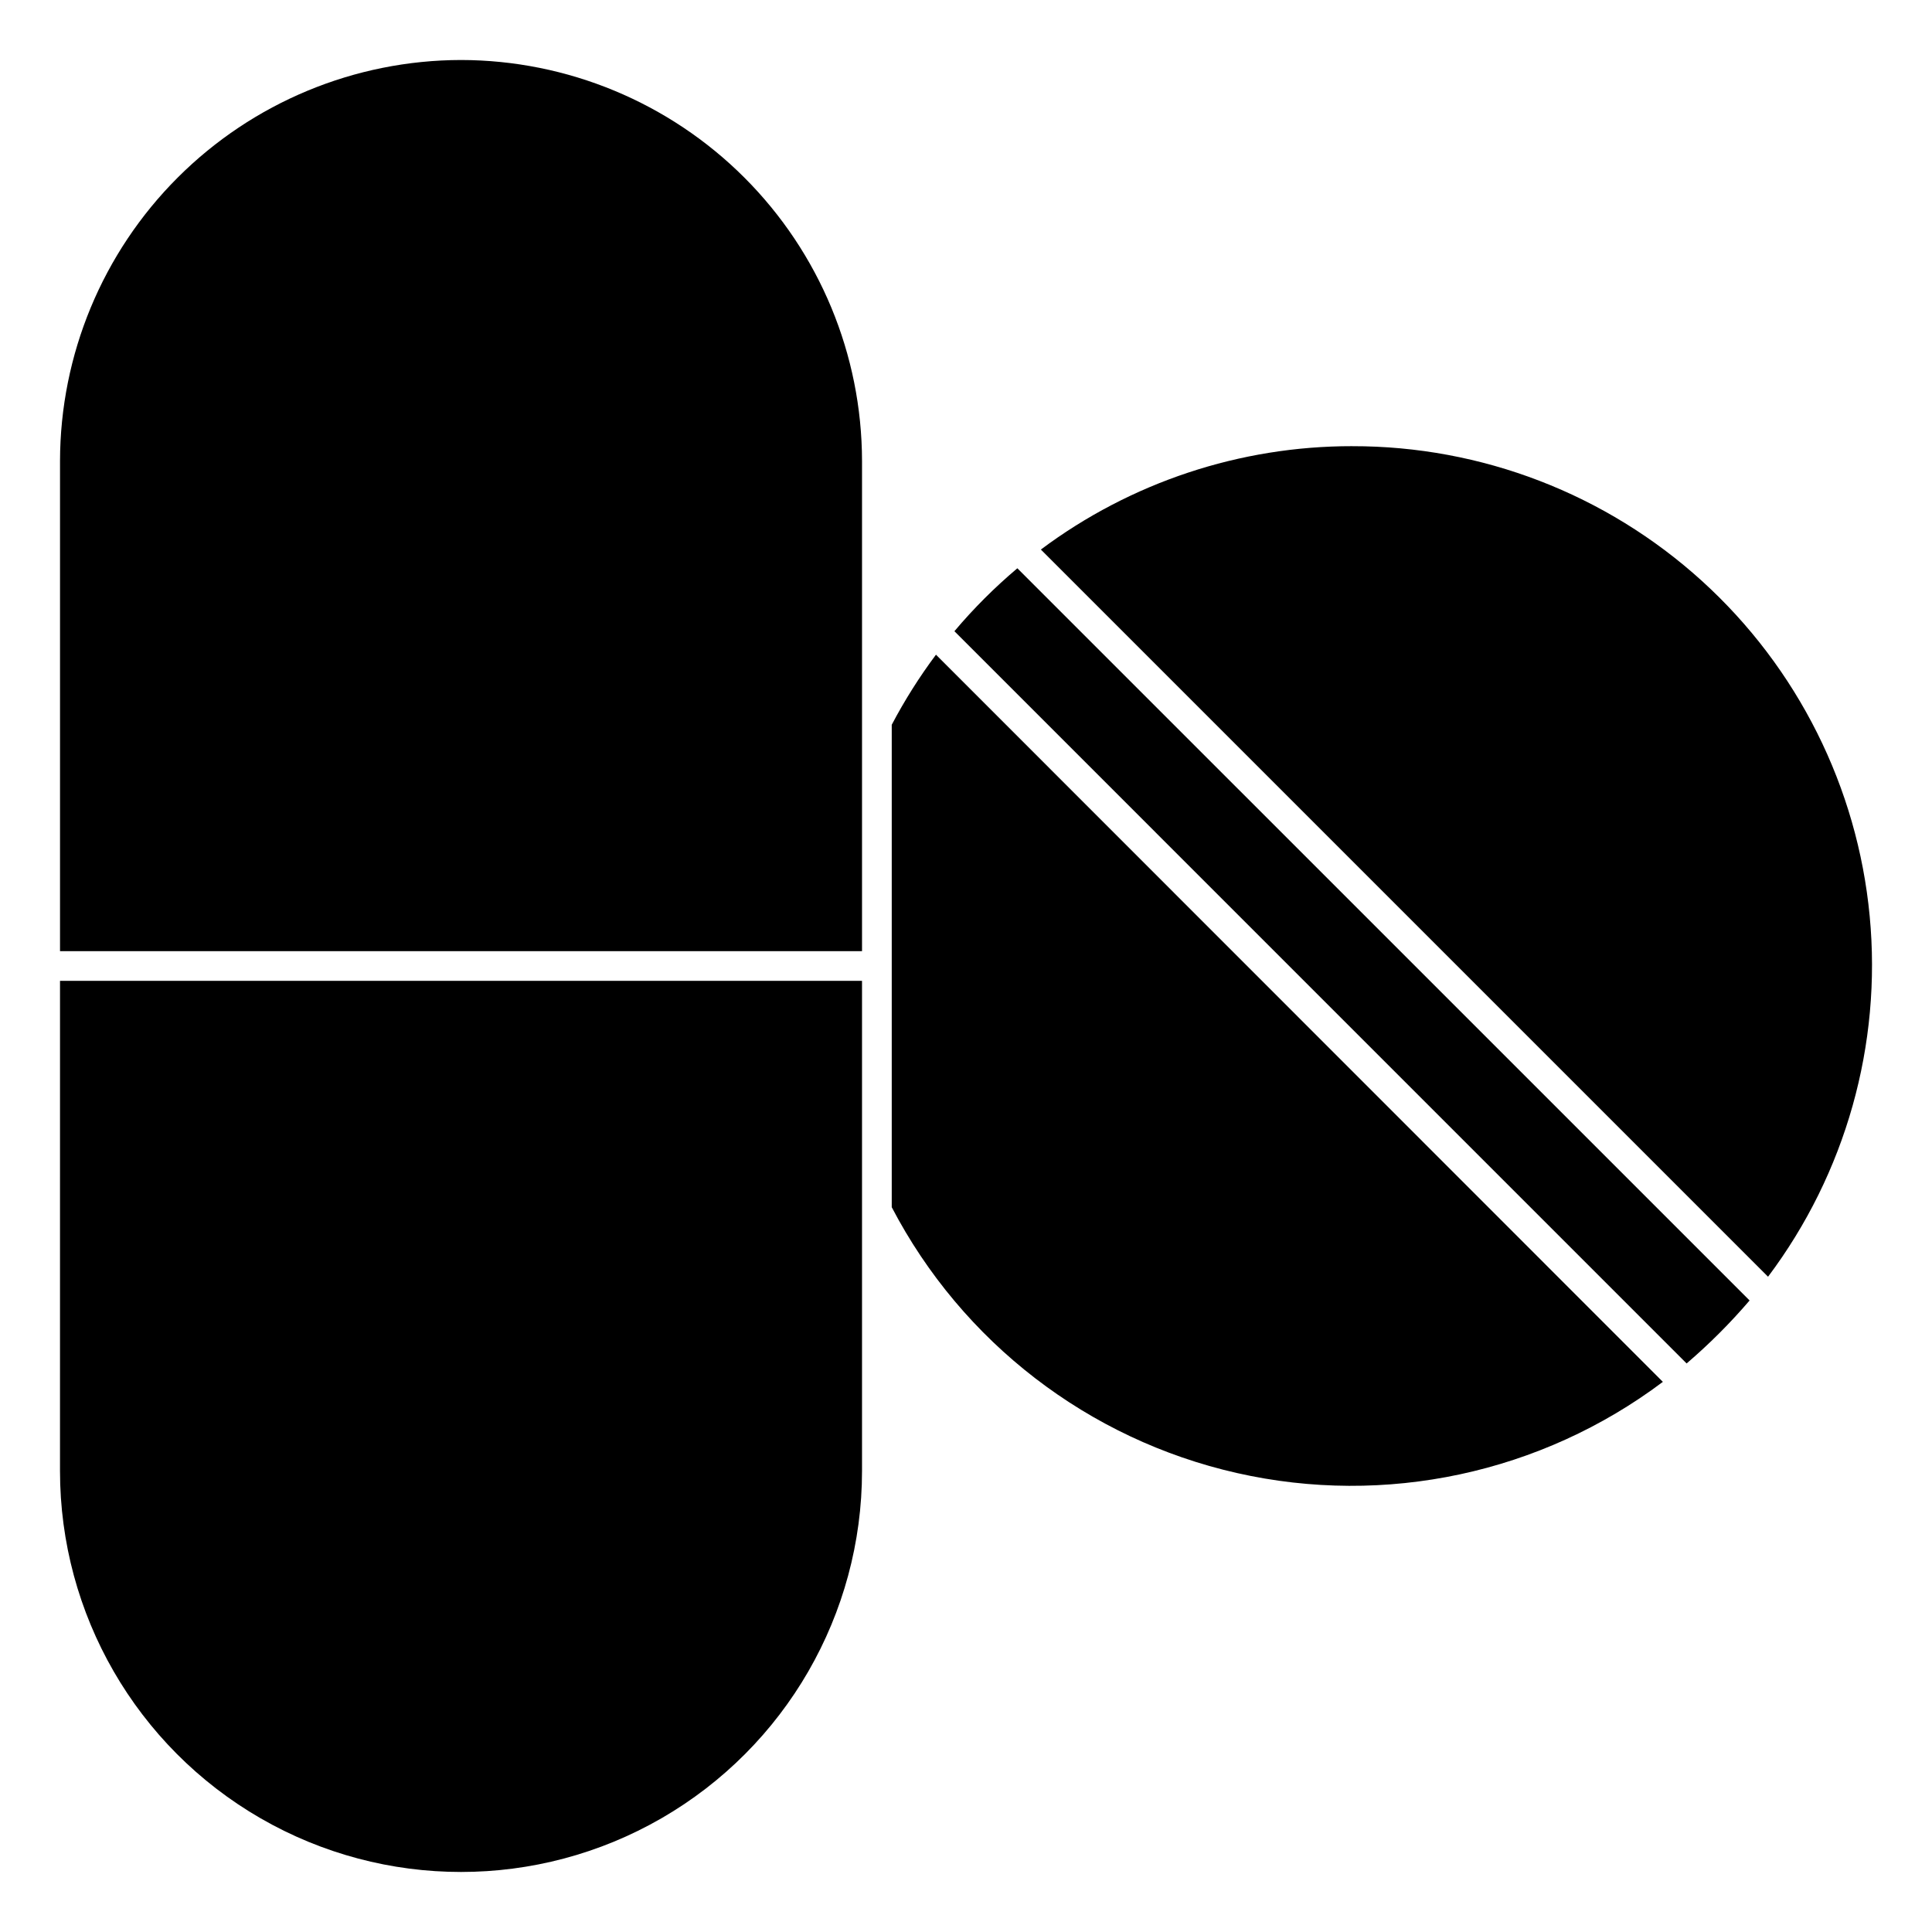
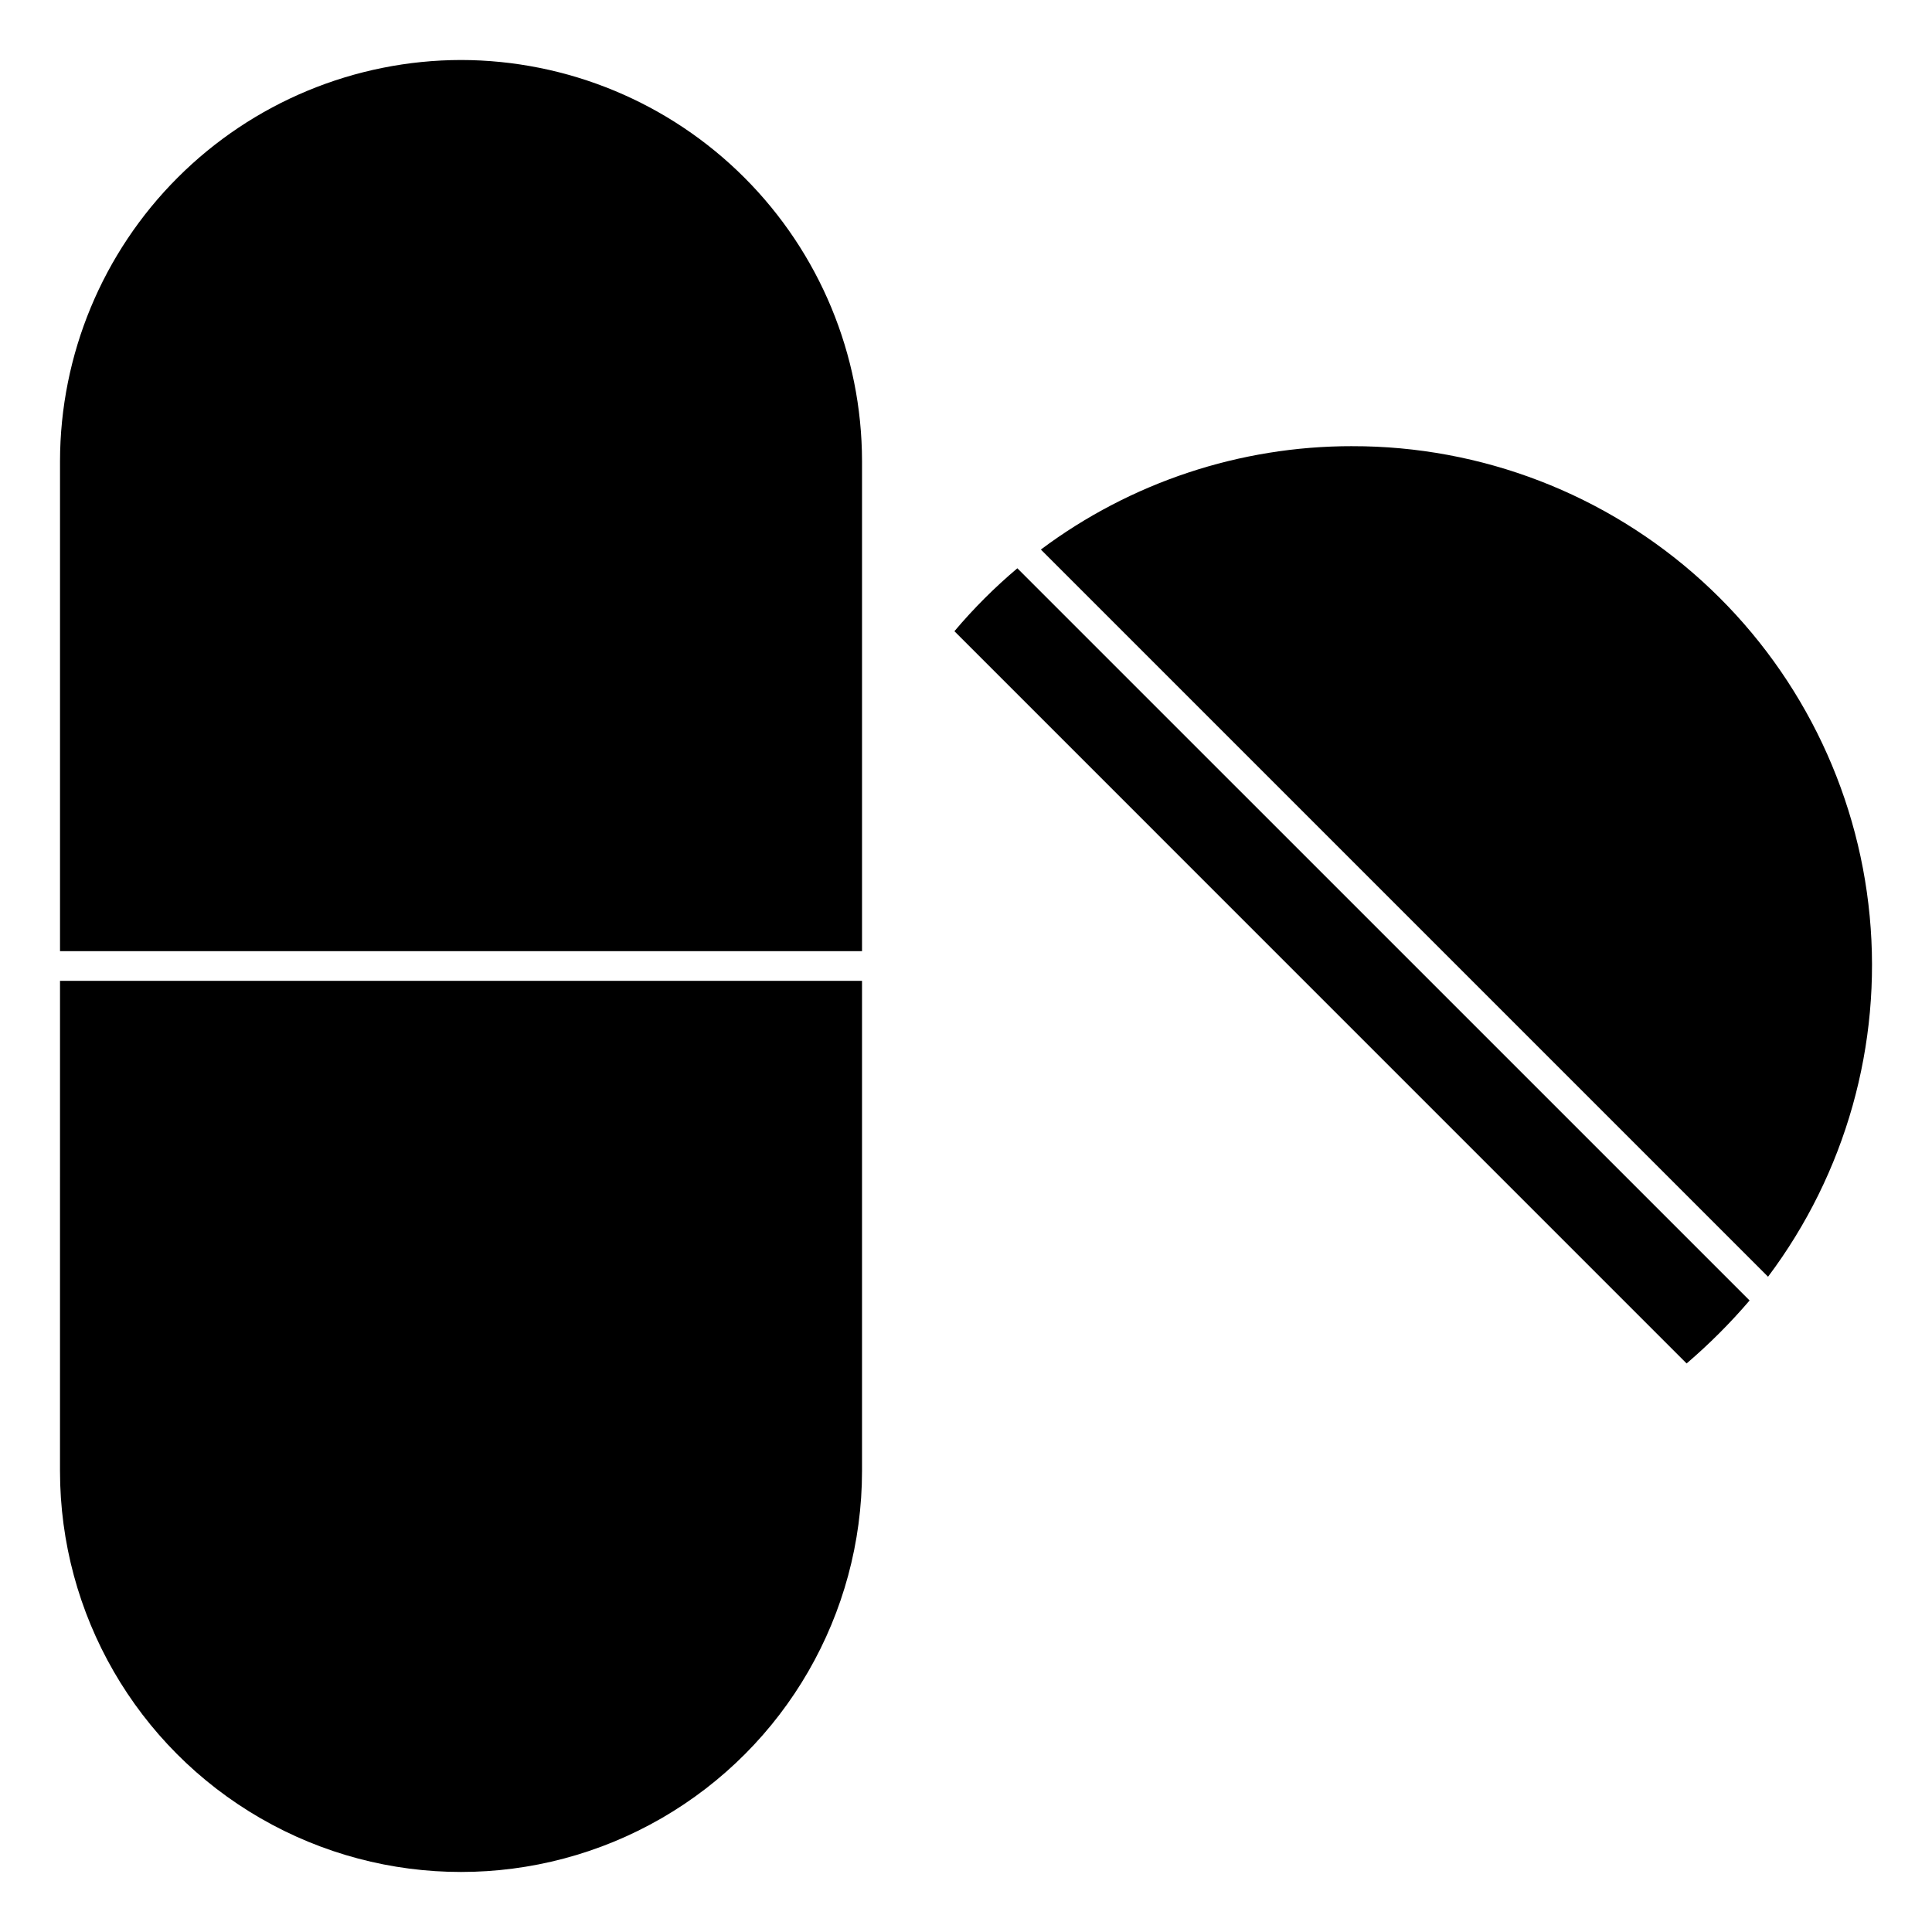
<svg xmlns="http://www.w3.org/2000/svg" fill="#000000" width="800px" height="800px" version="1.1" viewBox="144 144 512 512">
  <g>
    <path d="m266.18 159.9c-28.176 0.043-55.18 11.25-75.102 31.172s-31.129 46.926-31.172 75.102v129.89h212.54v-129.89c-0.039-28.176-11.25-55.18-31.172-75.102-19.922-19.922-46.926-31.129-75.098-31.172z" />
    <path d="m159.9 533.82c0 37.965 20.254 73.051 53.137 92.035 32.879 18.98 73.391 18.98 106.27 0 32.883-18.984 53.137-54.07 53.137-92.035v-129.89h-212.54z" />
-     <path d="m380.32 336.08v127.84c18.664 35.773 52.109 61.535 91.465 70.445 39.352 8.914 80.633 0.082 112.89-24.156l-192.63-192.71c-4.391 5.875-8.312 12.086-11.727 18.578z" />
    <path d="m396.93 311.28 194.04 194.05c5.988-5.125 11.566-10.703 16.691-16.691l-194.05-194.04c-6.023 5.078-11.609 10.66-16.688 16.688z" />
    <path d="m502.34 262.24c-29.738-0.027-58.684 9.586-82.5 27.395l192.71 192.71c20.574-27.398 30.18-61.488 26.934-95.594-3.242-34.105-19.098-65.777-44.465-88.805-25.367-23.031-58.414-35.762-92.676-35.703z" />
  </g>
</svg>